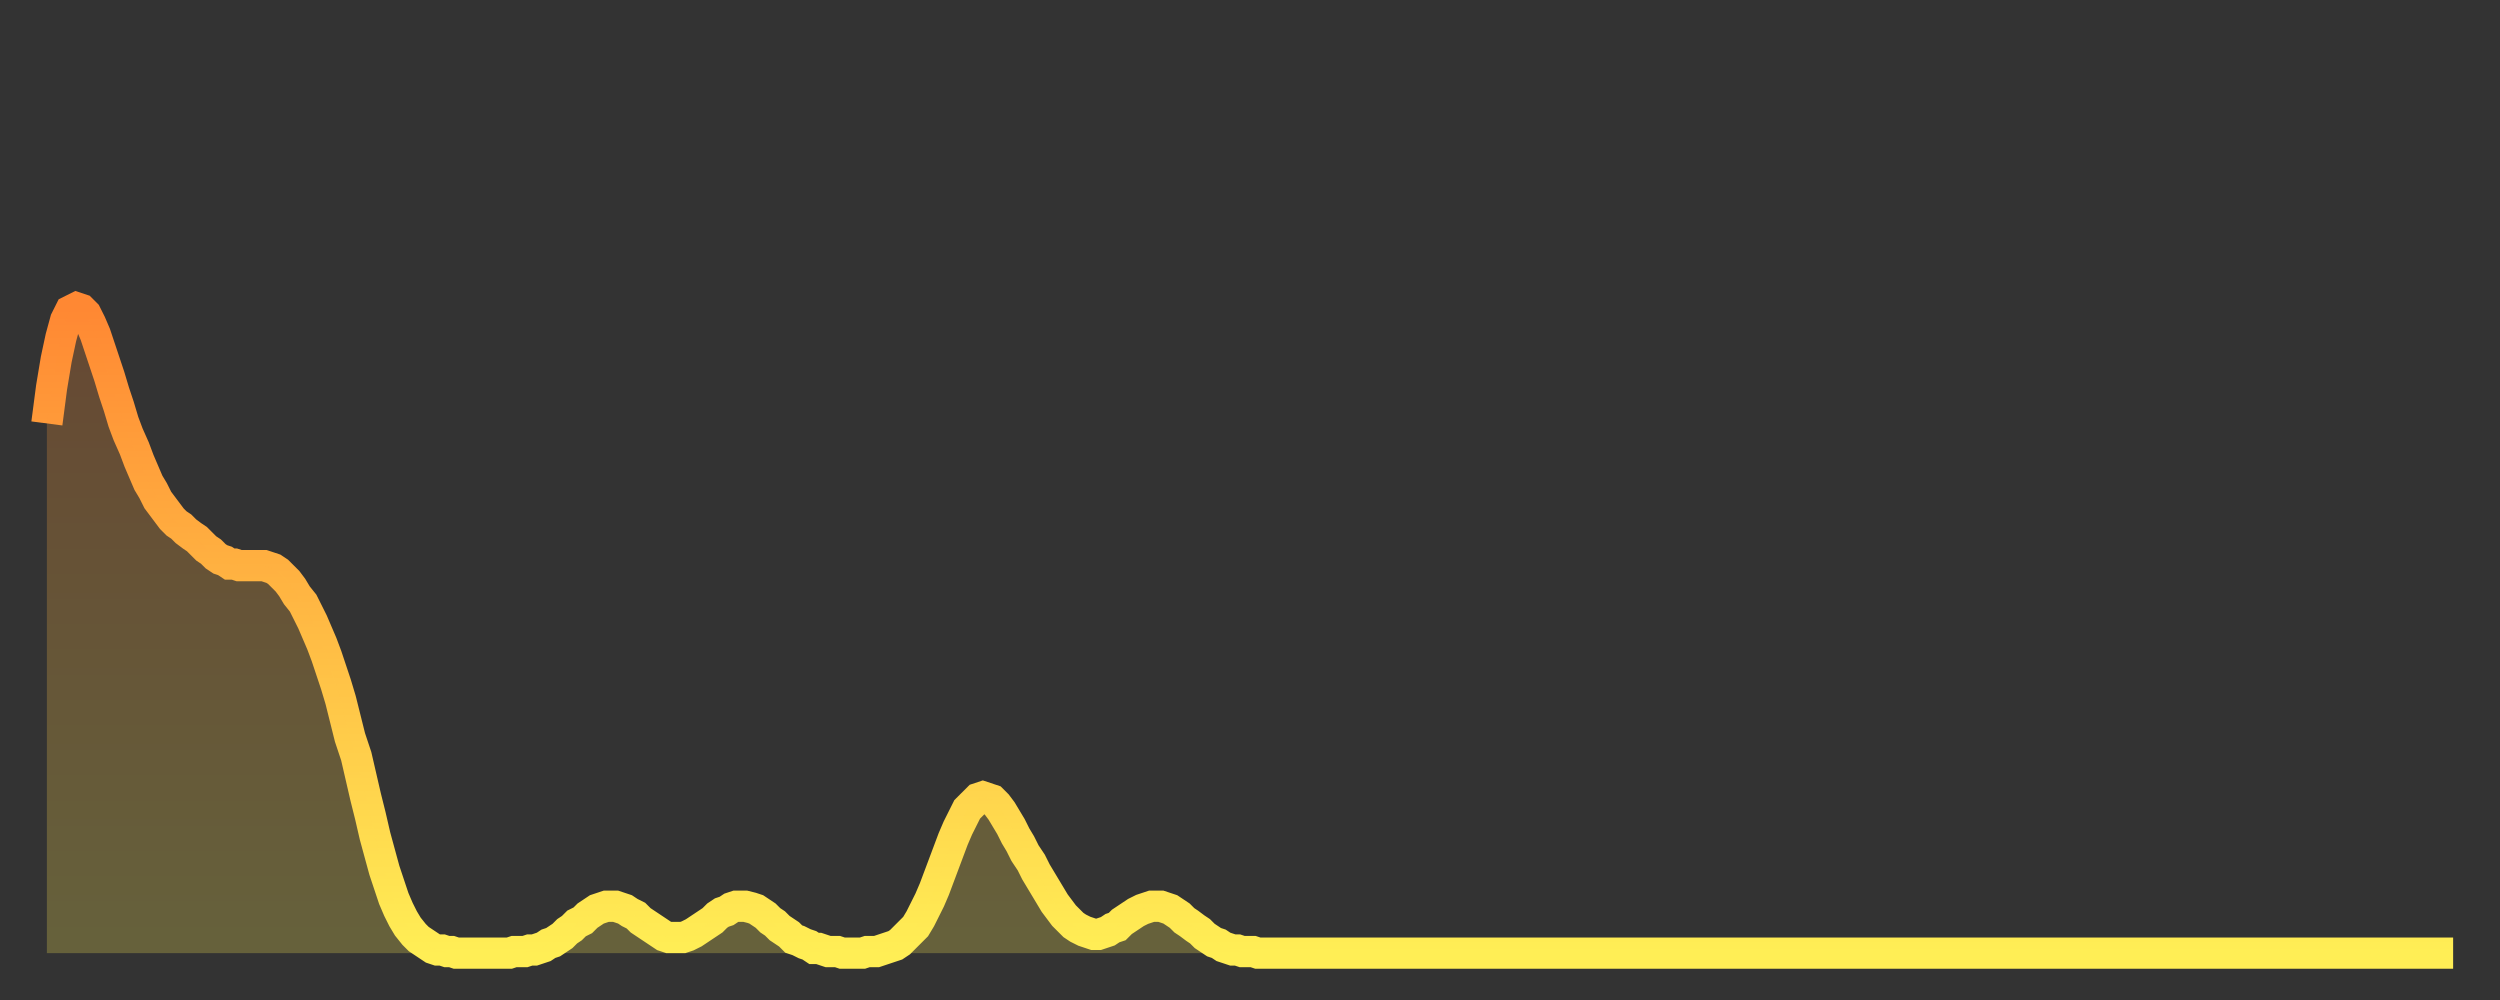
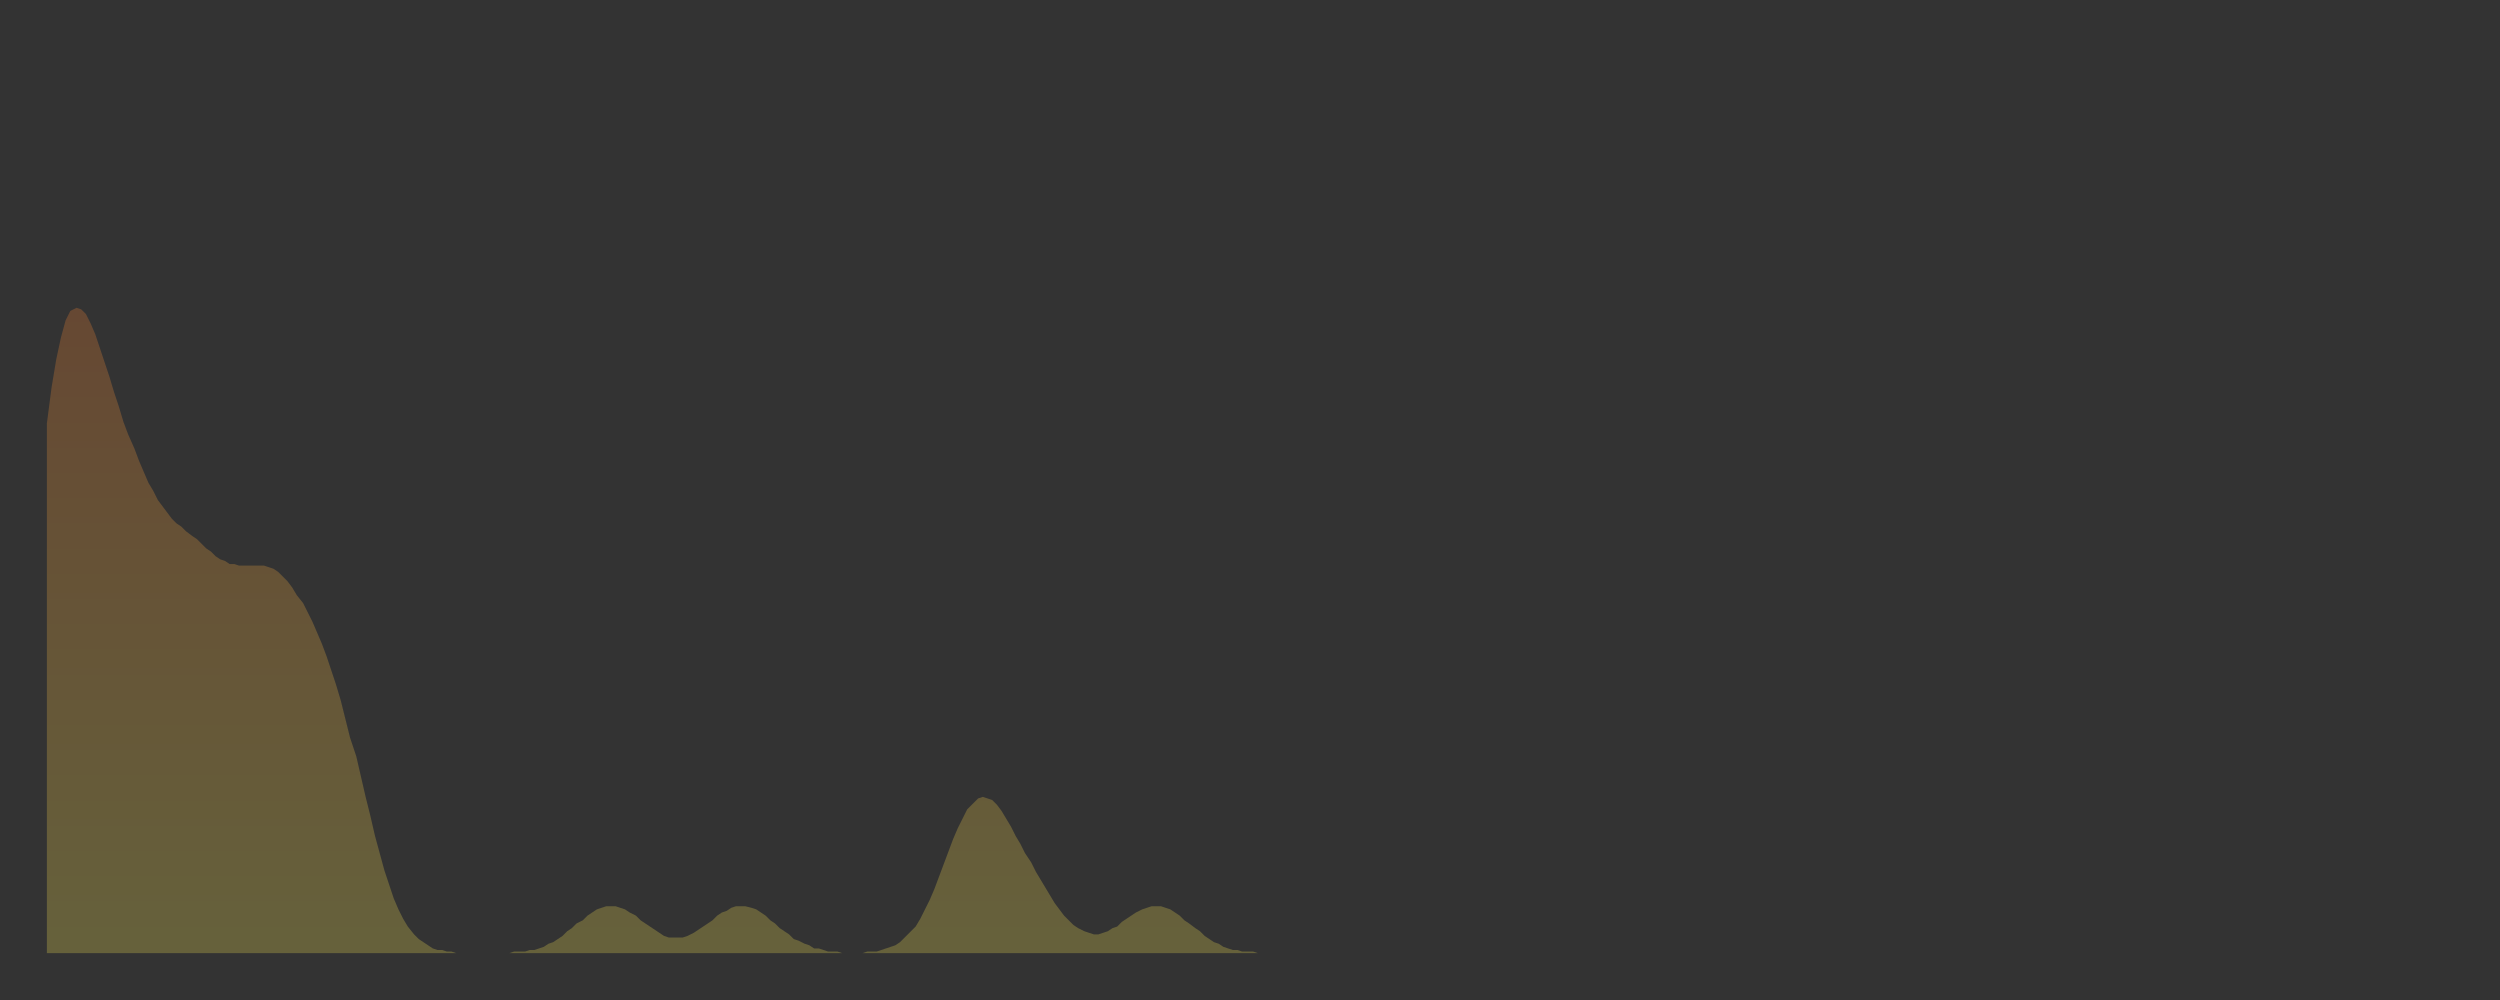
<svg xmlns="http://www.w3.org/2000/svg" baseProfile="full" height="64" version="1.1" width="160">
  <rect width="100%" height="100%" fill="#333333" stroke="none" />
  <defs>
    <linearGradient id="id875106" x1="0" x2="0" y1="0" y2="1">
      <stop offset="0%" stop-color="#ff8833" />
      <stop offset="50%" stop-color="#ffbb44" />
      <stop offset="100%" stop-color="#ffee55" />
    </linearGradient>
  </defs>
  <g transform="translate(3,3)">
    <g>
-       <path d="M 0.0 24.1 0.3 21.8 0.6 20.0 0.9 18.6 1.2 17.5 1.5 16.9 1.9 16.7 2.2 16.8 2.5 17.1 2.8 17.7 3.1 18.4 3.4 19.3 3.7 20.2 4.0 21.1 4.3 22.1 4.6 23.0 4.9 24.0 5.2 24.8 5.6 25.7 5.9 26.5 6.2 27.2 6.5 27.9 6.8 28.4 7.1 29.0 7.4 29.4 7.7 29.8 8.0 30.2 8.3 30.5 8.6 30.7 8.9 31.0 9.3 31.3 9.6 31.5 9.9 31.8 10.2 32.1 10.5 32.3 10.8 32.6 11.1 32.8 11.4 32.9 11.7 33.1 12.0 33.1 12.3 33.2 12.7 33.2 13.0 33.2 13.3 33.2 13.6 33.2 13.9 33.2 14.2 33.3 14.5 33.4 14.8 33.6 15.1 33.9 15.4 34.2 15.7 34.6 16.0 35.1 16.4 35.6 16.7 36.2 17.0 36.8 17.3 37.5 17.6 38.2 17.9 39.0 18.2 39.9 18.5 40.8 18.8 41.8 19.1 43.0 19.4 44.2 19.8 45.4 20.1 46.7 20.4 48.0 20.7 49.2 21.0 50.5 21.3 51.6 21.6 52.7 21.9 53.6 22.2 54.5 22.5 55.2 22.8 55.8 23.1 56.3 23.5 56.8 23.8 57.1 24.1 57.3 24.4 57.5 24.7 57.7 25.0 57.8 25.3 57.8 25.6 57.9 25.9 57.9 26.2 58.0 26.5 58.0 26.8 58.0 27.2 58.0 27.5 58.0 27.8 58.0 28.1 58.0 28.4 58.0 28.7 58.0 29.0 58.0 29.3 58.0 29.6 58.0 29.9 57.9 30.2 57.9 30.6 57.9 30.9 57.8 31.2 57.8 31.5 57.7 31.8 57.6 32.1 57.4 32.4 57.3 32.7 57.1 33.0 56.9 33.3 56.6 33.6 56.4 33.9 56.1 34.3 55.9 34.6 55.6 34.9 55.4 35.2 55.2 35.5 55.1 35.8 55.0 36.1 55.0 36.4 55.0 36.7 55.1 37.0 55.2 37.3 55.4 37.7 55.6 38.0 55.9 38.3 56.1 38.6 56.3 38.9 56.5 39.2 56.7 39.5 56.9 39.8 57.0 40.1 57.0 40.4 57.0 40.7 57.0 41.0 56.9 41.4 56.7 41.7 56.5 42.0 56.3 42.3 56.1 42.6 55.9 42.9 55.6 43.2 55.4 43.5 55.3 43.8 55.1 44.1 55.0 44.4 55.0 44.7 55.0 45.1 55.1 45.4 55.2 45.7 55.4 46.0 55.6 46.3 55.9 46.6 56.1 46.9 56.4 47.2 56.6 47.5 56.8 47.8 57.1 48.1 57.2 48.5 57.4 48.8 57.5 49.1 57.7 49.4 57.7 49.7 57.8 50.0 57.9 50.3 57.9 50.6 57.9 50.9 58.0 51.2 58.0 51.5 58.0 51.8 58.0 52.2 58.0 52.5 57.9 52.8 57.9 53.1 57.9 53.4 57.8 53.7 57.7 54.0 57.6 54.3 57.5 54.6 57.3 54.9 57.0 55.2 56.7 55.6 56.3 55.9 55.8 56.2 55.2 56.5 54.6 56.8 53.9 57.1 53.1 57.4 52.3 57.7 51.5 58.0 50.7 58.3 50.0 58.6 49.4 58.9 48.8 59.3 48.4 59.6 48.1 59.9 48.0 60.2 48.1 60.5 48.2 60.8 48.5 61.1 48.9 61.4 49.4 61.7 49.9 62.0 50.5 62.3 51.0 62.6 51.6 63.0 52.2 63.3 52.8 63.6 53.3 63.9 53.8 64.2 54.3 64.5 54.8 64.8 55.2 65.1 55.6 65.4 55.9 65.7 56.2 66.0 56.4 66.4 56.6 66.7 56.7 67.0 56.8 67.3 56.8 67.6 56.7 67.9 56.6 68.2 56.4 68.5 56.3 68.8 56.0 69.1 55.8 69.4 55.6 69.7 55.4 70.1 55.2 70.4 55.1 70.7 55.0 71.0 55.0 71.3 55.0 71.6 55.1 71.9 55.2 72.2 55.4 72.5 55.6 72.8 55.9 73.1 56.1 73.5 56.4 73.8 56.6 74.1 56.9 74.4 57.1 74.7 57.3 75.0 57.4 75.3 57.6 75.6 57.7 75.9 57.8 76.2 57.8 76.5 57.9 76.8 57.9 77.2 57.9 77.5 58.0 77.8 58.0 78.1 58.0 78.4 58.0 78.7 58.0 79.0 58.0 79.3 58.0 79.6 58.0 79.9 58.0 80.2 58.0 80.5 58.0 80.9 58.0 81.2 58.0 81.5 58.0 81.8 58.0 82.1 58.0 82.4 58.0 82.7 58.0 83.0 58.0 83.3 58.0 83.6 58.0 83.9 58.0 84.3 58.0 84.6 58.0 84.9 58.0 85.2 58.0 85.5 58.0 85.8 58.0 86.1 58.0 86.4 58.0 86.7 58.0 87.0 58.0 87.3 58.0 87.6 58.0 88.0 58.0 88.3 58.0 88.6 58.0 88.9 58.0 89.2 58.0 89.5 58.0 89.8 58.0 90.1 58.0 90.4 58.0 90.7 58.0 91.0 58.0 91.4 58.0 91.7 58.0 92.0 58.0 92.3 58.0 92.6 58.0 92.9 58.0 93.2 58.0 93.5 58.0 93.8 58.0 94.1 58.0 94.4 58.0 94.7 58.0 95.1 58.0 95.4 58.0 95.7 58.0 96.0 58.0 96.3 58.0 96.6 58.0 96.9 58.0 97.2 58.0 97.5 58.0 97.8 58.0 98.1 58.0 98.4 58.0 98.8 58.0 99.1 58.0 99.4 58.0 99.7 58.0 100.0 58.0 100.3 58.0 100.6 58.0 100.9 58.0 101.2 58.0 101.5 58.0 101.8 58.0 102.2 58.0 102.5 58.0 102.8 58.0 103.1 58.0 103.4 58.0 103.7 58.0 104.0 58.0 104.3 58.0 104.6 58.0 104.9 58.0 105.2 58.0 105.5 58.0 105.9 58.0 106.2 58.0 106.5 58.0 106.8 58.0 107.1 58.0 107.4 58.0 107.7 58.0 108.0 58.0 108.3 58.0 108.6 58.0 108.9 58.0 109.3 58.0 109.6 58.0 109.9 58.0 110.2 58.0 110.5 58.0 110.8 58.0 111.1 58.0 111.4 58.0 111.7 58.0 112.0 58.0 112.3 58.0 112.6 58.0 113.0 58.0 113.3 58.0 113.6 58.0 113.9 58.0 114.2 58.0 114.5 58.0 114.8 58.0 115.1 58.0 115.4 58.0 115.7 58.0 116.0 58.0 116.3 58.0 116.7 58.0 117.0 58.0 117.3 58.0 117.6 58.0 117.9 58.0 118.2 58.0 118.5 58.0 118.8 58.0 119.1 58.0 119.4 58.0 119.7 58.0 120.1 58.0 120.4 58.0 120.7 58.0 121.0 58.0 121.3 58.0 121.6 58.0 121.9 58.0 122.2 58.0 122.5 58.0 122.8 58.0 123.1 58.0 123.4 58.0 123.8 58.0 124.1 58.0 124.4 58.0 124.7 58.0 125.0 58.0 125.3 58.0 125.6 58.0 125.9 58.0 126.2 58.0 126.5 58.0 126.8 58.0 127.2 58.0 127.5 58.0 127.8 58.0 128.1 58.0 128.4 58.0 128.7 58.0 129.0 58.0 129.3 58.0 129.6 58.0 129.9 58.0 130.2 58.0 130.5 58.0 130.9 58.0 131.2 58.0 131.5 58.0 131.8 58.0 132.1 58.0 132.4 58.0 132.7 58.0 133.0 58.0 133.3 58.0 133.6 58.0 133.9 58.0 134.2 58.0 134.6 58.0 134.9 58.0 135.2 58.0 135.5 58.0 135.8 58.0 136.1 58.0 136.4 58.0 136.7 58.0 137.0 58.0 137.3 58.0 137.6 58.0 138.0 58.0 138.3 58.0 138.6 58.0 138.9 58.0 139.2 58.0 139.5 58.0 139.8 58.0 140.1 58.0 140.4 58.0 140.7 58.0 141.0 58.0 141.3 58.0 141.7 58.0 142.0 58.0 142.3 58.0 142.6 58.0 142.9 58.0 143.2 58.0 143.5 58.0 143.8 58.0 144.1 58.0 144.4 58.0 144.7 58.0 145.1 58.0 145.4 58.0 145.7 58.0 146.0 58.0 146.3 58.0 146.6 58.0 146.9 58.0 147.2 58.0 147.5 58.0 147.8 58.0 148.1 58.0 148.4 58.0 148.8 58.0 149.1 58.0 149.4 58.0 149.7 58.0 150.0 58.0 150.3 58.0 150.6 58.0 150.9 58.0 151.2 58.0 151.5 58.0 151.8 58.0 152.1 58.0 152.5 58.0 152.8 58.0 153.1 58.0 153.4 58.0 153.7 58.0 154.0 58.0" fill="none" id="graph-curve" opacity="1" stroke="url(#id875106)" stroke-width="2" />
      <path d="M 0 58 L 0.0 24.1 0.3 21.8 0.6 20.0 0.9 18.6 1.2 17.5 1.5 16.9 1.9 16.7 2.2 16.8 2.5 17.1 2.8 17.7 3.1 18.4 3.4 19.3 3.7 20.2 4.0 21.1 4.3 22.1 4.6 23.0 4.9 24.0 5.2 24.8 5.6 25.7 5.9 26.5 6.2 27.2 6.5 27.9 6.8 28.4 7.1 29.0 7.4 29.4 7.7 29.8 8.0 30.2 8.3 30.5 8.6 30.7 8.9 31.0 9.3 31.3 9.6 31.5 9.9 31.8 10.2 32.1 10.5 32.3 10.8 32.6 11.1 32.8 11.4 32.9 11.7 33.1 12.0 33.1 12.3 33.2 12.7 33.2 13.0 33.2 13.3 33.2 13.6 33.2 13.9 33.2 14.2 33.3 14.5 33.4 14.8 33.6 15.1 33.9 15.4 34.2 15.7 34.6 16.0 35.1 16.4 35.6 16.7 36.2 17.0 36.8 17.3 37.5 17.6 38.2 17.9 39.0 18.2 39.9 18.5 40.8 18.8 41.8 19.1 43.0 19.4 44.2 19.8 45.4 20.1 46.7 20.4 48.0 20.7 49.2 21.0 50.5 21.3 51.6 21.6 52.7 21.9 53.6 22.2 54.5 22.5 55.2 22.8 55.8 23.1 56.3 23.5 56.8 23.8 57.1 24.1 57.3 24.4 57.5 24.7 57.7 25.0 57.8 25.3 57.8 25.6 57.9 25.9 57.9 26.2 58.0 26.5 58.0 26.8 58.0 27.2 58.0 27.5 58.0 27.8 58.0 28.1 58.0 28.4 58.0 28.7 58.0 29.0 58.0 29.3 58.0 29.6 58.0 29.9 57.9 30.2 57.9 30.6 57.9 30.9 57.8 31.2 57.8 31.5 57.7 31.8 57.6 32.1 57.4 32.4 57.3 32.7 57.1 33.0 56.9 33.3 56.6 33.6 56.4 33.9 56.1 34.3 55.9 34.6 55.6 34.9 55.4 35.2 55.2 35.5 55.1 35.8 55.0 36.1 55.0 36.4 55.0 36.7 55.1 37.0 55.2 37.3 55.4 37.7 55.6 38.0 55.9 38.3 56.1 38.6 56.3 38.9 56.5 39.2 56.7 39.5 56.9 39.8 57.0 40.1 57.0 40.4 57.0 40.7 57.0 41.0 56.9 41.4 56.7 41.7 56.5 42.0 56.3 42.3 56.1 42.6 55.9 42.9 55.6 43.2 55.4 43.5 55.3 43.8 55.1 44.1 55.0 44.4 55.0 44.7 55.0 45.1 55.1 45.4 55.2 45.7 55.4 46.0 55.6 46.3 55.9 46.6 56.1 46.9 56.4 47.2 56.6 47.5 56.8 47.8 57.1 48.1 57.2 48.5 57.4 48.8 57.5 49.1 57.7 49.4 57.7 49.7 57.8 50.0 57.9 50.3 57.9 50.6 57.9 50.9 58.0 51.2 58.0 51.5 58.0 51.8 58.0 52.2 58.0 52.5 57.9 52.8 57.9 53.1 57.9 53.4 57.8 53.7 57.7 54.0 57.6 54.3 57.5 54.6 57.3 54.9 57.0 55.2 56.7 55.6 56.3 55.9 55.8 56.2 55.2 56.5 54.6 56.8 53.9 57.1 53.1 57.4 52.3 57.7 51.5 58.0 50.7 58.3 50.0 58.6 49.4 58.9 48.8 59.3 48.4 59.6 48.1 59.9 48.0 60.2 48.1 60.5 48.2 60.8 48.5 61.1 48.9 61.4 49.4 61.7 49.9 62.0 50.5 62.3 51.0 62.6 51.6 63.0 52.2 63.3 52.8 63.6 53.3 63.9 53.8 64.2 54.3 64.5 54.8 64.8 55.2 65.1 55.6 65.4 55.9 65.7 56.2 66.0 56.4 66.4 56.6 66.7 56.7 67.0 56.8 67.3 56.8 67.6 56.7 67.9 56.6 68.2 56.4 68.5 56.3 68.8 56.0 69.1 55.8 69.4 55.6 69.7 55.4 70.1 55.2 70.4 55.1 70.7 55.0 71.0 55.0 71.3 55.0 71.6 55.1 71.9 55.2 72.2 55.4 72.5 55.6 72.8 55.9 73.1 56.1 73.5 56.4 73.8 56.6 74.1 56.9 74.4 57.1 74.7 57.3 75.0 57.4 75.3 57.6 75.6 57.7 75.9 57.8 76.2 57.8 76.5 57.9 76.8 57.9 77.2 57.9 77.5 58.0 77.8 58.0 78.1 58.0 78.4 58.0 78.7 58.0 79.0 58.0 79.3 58.0 79.6 58.0 79.9 58.0 80.2 58.0 80.5 58.0 80.9 58.0 81.2 58.0 81.5 58.0 81.8 58.0 82.1 58.0 82.4 58.0 82.7 58.0 83.0 58.0 83.3 58.0 83.6 58.0 83.9 58.0 84.3 58.0 84.6 58.0 84.9 58.0 85.2 58.0 85.5 58.0 85.8 58.0 86.1 58.0 86.4 58.0 86.7 58.0 87.0 58.0 87.3 58.0 87.6 58.0 88.0 58.0 88.3 58.0 88.6 58.0 88.9 58.0 89.2 58.0 89.5 58.0 89.8 58.0 90.1 58.0 90.4 58.0 90.7 58.0 91.0 58.0 91.4 58.0 91.7 58.0 92.0 58.0 92.3 58.0 92.6 58.0 92.9 58.0 93.2 58.0 93.5 58.0 93.8 58.0 94.1 58.0 94.4 58.0 94.7 58.0 95.1 58.0 95.4 58.0 95.7 58.0 96.0 58.0 96.3 58.0 96.6 58.0 96.9 58.0 97.2 58.0 97.5 58.0 97.8 58.0 98.1 58.0 98.4 58.0 98.8 58.0 99.1 58.0 99.4 58.0 99.7 58.0 100.0 58.0 100.3 58.0 100.6 58.0 100.9 58.0 101.2 58.0 101.5 58.0 101.8 58.0 102.2 58.0 102.5 58.0 102.8 58.0 103.1 58.0 103.4 58.0 103.7 58.0 104.0 58.0 104.3 58.0 104.6 58.0 104.9 58.0 105.2 58.0 105.5 58.0 105.9 58.0 106.2 58.0 106.5 58.0 106.8 58.0 107.1 58.0 107.4 58.0 107.7 58.0 108.0 58.0 108.3 58.0 108.6 58.0 108.9 58.0 109.3 58.0 109.6 58.0 109.9 58.0 110.2 58.0 110.5 58.0 110.8 58.0 111.1 58.0 111.4 58.0 111.7 58.0 112.0 58.0 112.3 58.0 112.6 58.0 113.0 58.0 113.3 58.0 113.6 58.0 113.9 58.0 114.2 58.0 114.5 58.0 114.8 58.0 115.1 58.0 115.4 58.0 115.7 58.0 116.0 58.0 116.3 58.0 116.7 58.0 117.0 58.0 117.3 58.0 117.6 58.0 117.9 58.0 118.2 58.0 118.5 58.0 118.8 58.0 119.1 58.0 119.4 58.0 119.7 58.0 120.1 58.0 120.4 58.0 120.7 58.0 121.0 58.0 121.3 58.0 121.6 58.0 121.9 58.0 122.2 58.0 122.5 58.0 122.8 58.0 123.1 58.0 123.4 58.0 123.8 58.0 124.1 58.0 124.4 58.0 124.7 58.0 125.0 58.0 125.3 58.0 125.6 58.0 125.9 58.0 126.2 58.0 126.5 58.0 126.8 58.0 127.2 58.0 127.5 58.0 127.8 58.0 128.1 58.0 128.4 58.0 128.7 58.0 129.0 58.0 129.3 58.0 129.6 58.0 129.9 58.0 130.2 58.0 130.5 58.0 130.9 58.0 131.2 58.0 131.5 58.0 131.8 58.0 132.1 58.0 132.4 58.0 132.7 58.0 133.0 58.0 133.3 58.0 133.6 58.0 133.9 58.0 134.2 58.0 134.6 58.0 134.9 58.0 135.2 58.0 135.5 58.0 135.8 58.0 136.1 58.0 136.4 58.0 136.7 58.0 137.0 58.0 137.3 58.0 137.6 58.0 138.0 58.0 138.3 58.0 138.6 58.0 138.9 58.0 139.2 58.0 139.5 58.0 139.8 58.0 140.1 58.0 140.4 58.0 140.7 58.0 141.0 58.0 141.3 58.0 141.7 58.0 142.0 58.0 142.3 58.0 142.6 58.0 142.9 58.0 143.2 58.0 143.5 58.0 143.8 58.0 144.1 58.0 144.4 58.0 144.7 58.0 145.1 58.0 145.4 58.0 145.7 58.0 146.0 58.0 146.3 58.0 146.6 58.0 146.9 58.0 147.2 58.0 147.5 58.0 147.8 58.0 148.1 58.0 148.4 58.0 148.8 58.0 149.1 58.0 149.4 58.0 149.7 58.0 150.0 58.0 150.3 58.0 150.6 58.0 150.9 58.0 151.2 58.0 151.5 58.0 151.8 58.0 152.1 58.0 152.5 58.0 152.8 58.0 153.1 58.0 153.4 58.0 153.7 58.0 154.0 58.0 154 58" fill="url(#id875106)" fill-opacity=".25" id="graph-shadow" />
    </g>
  </g>
</svg>